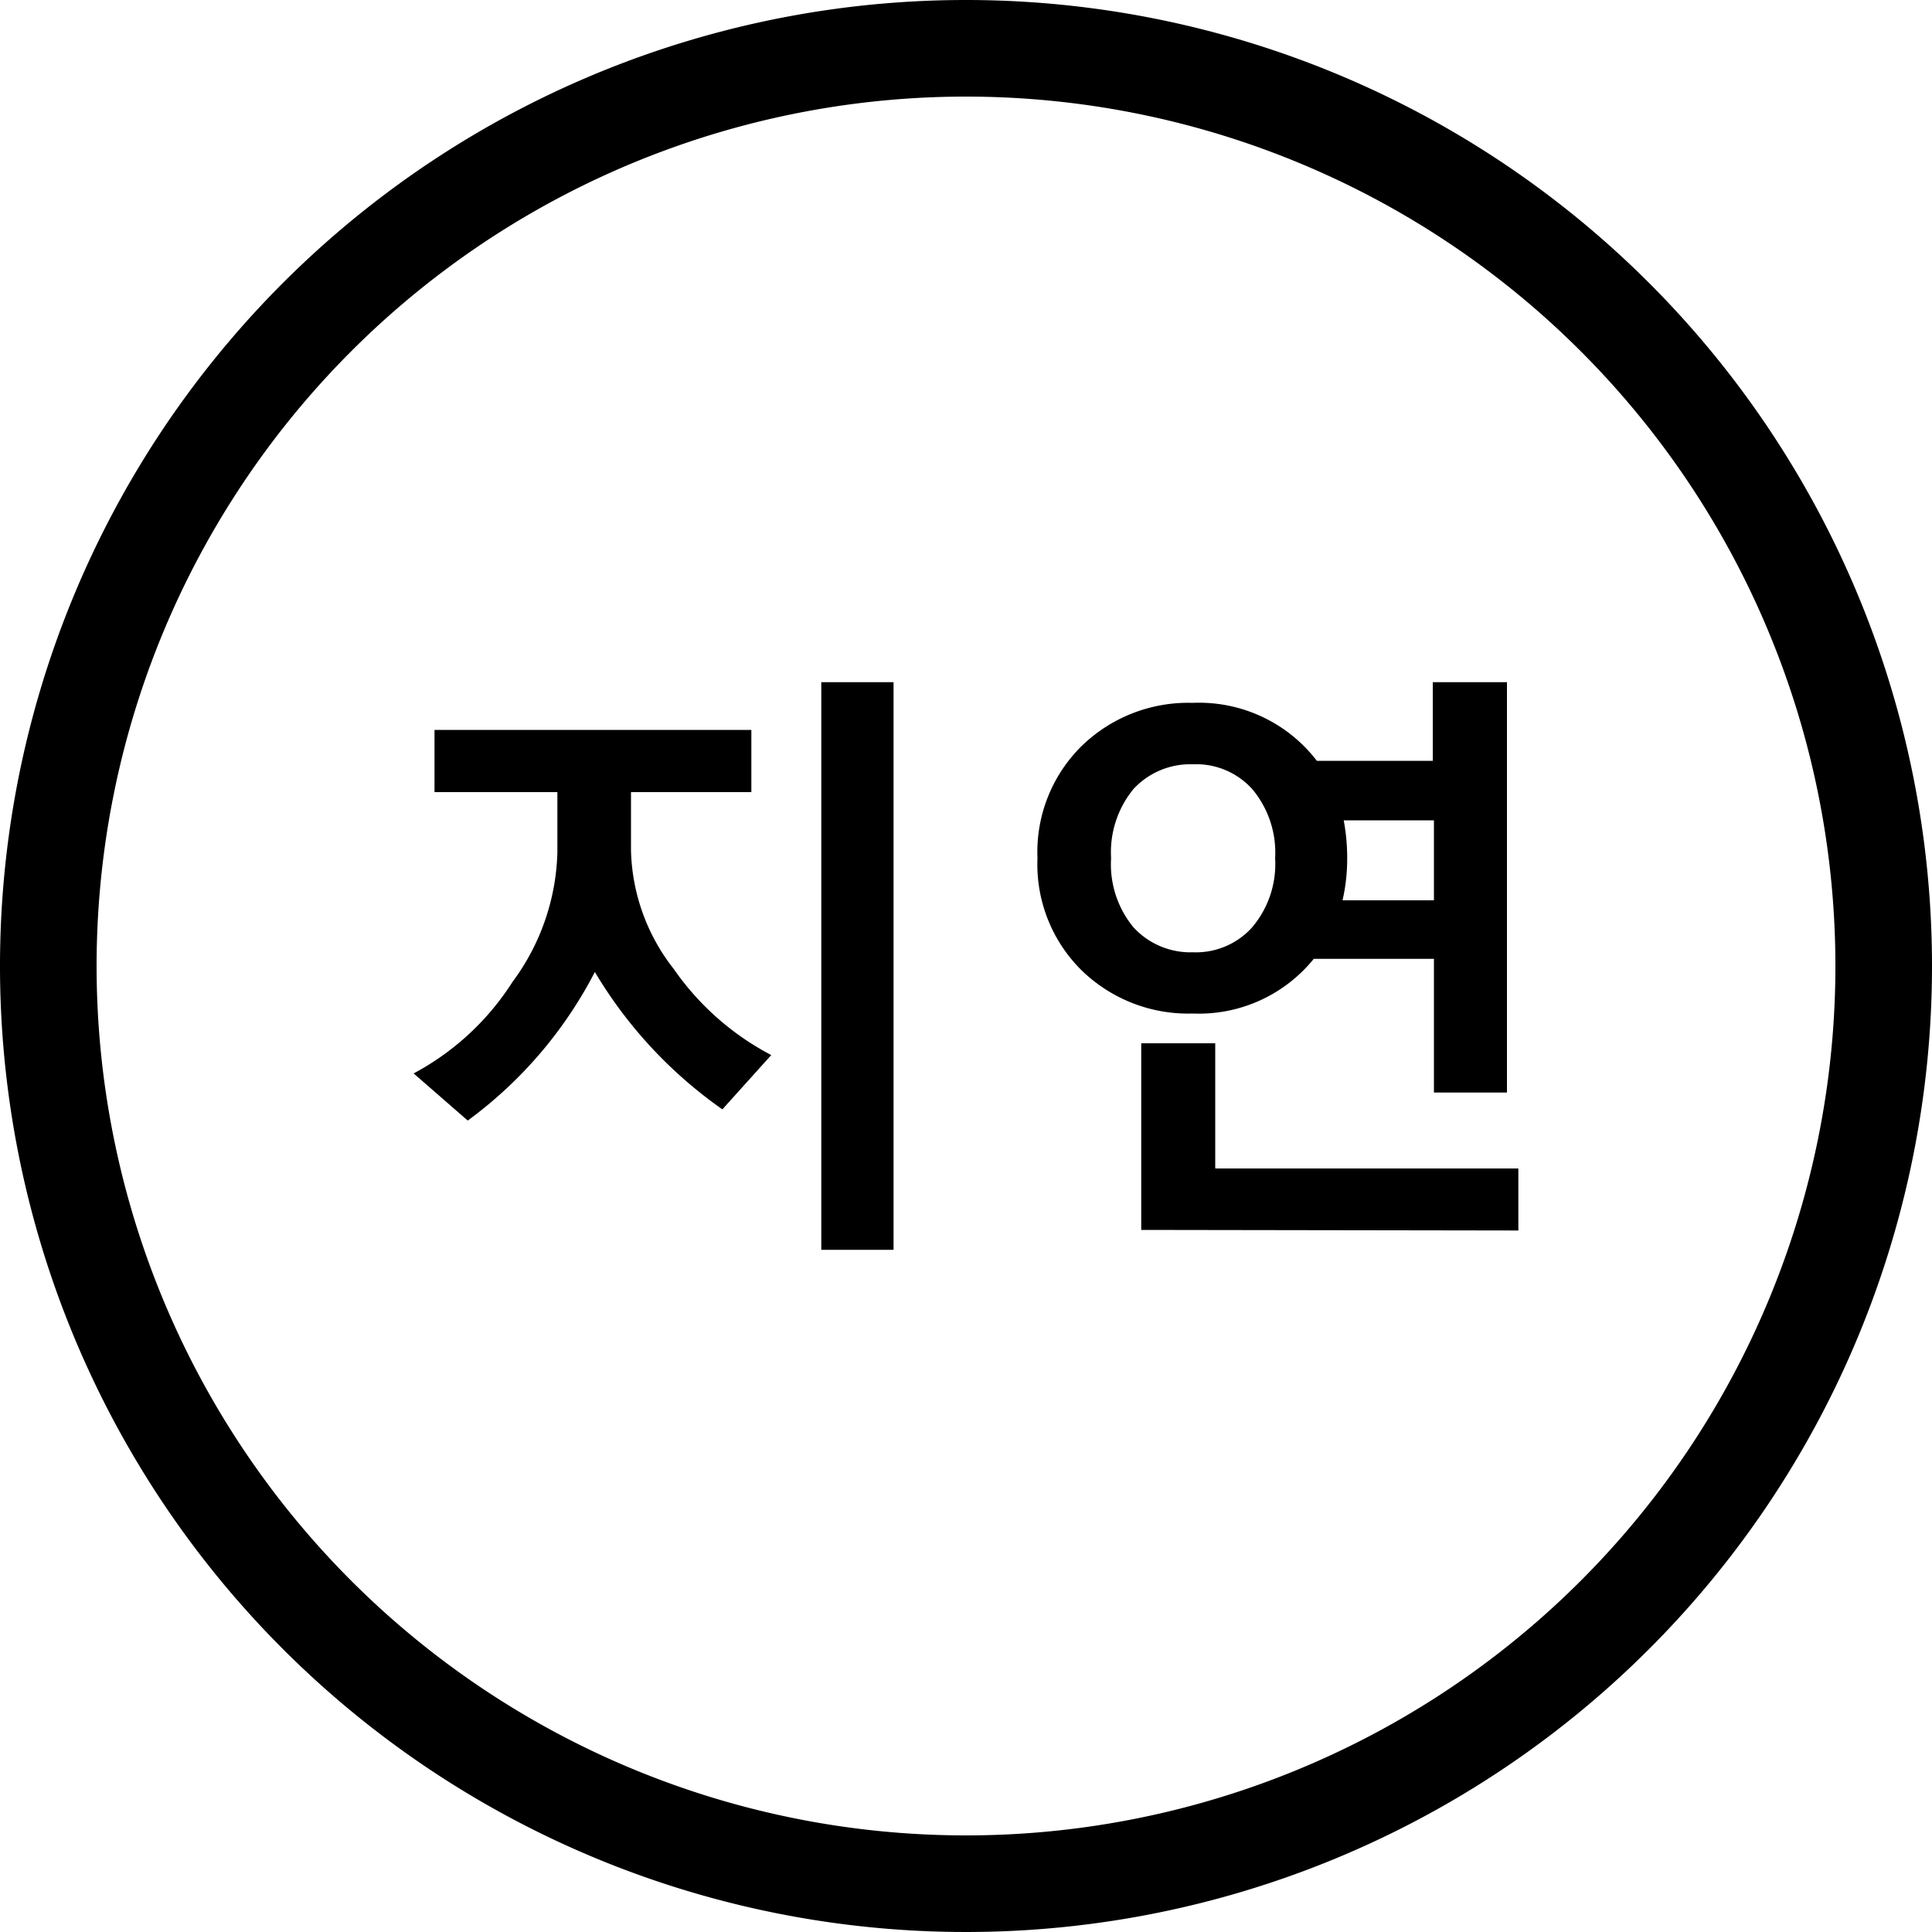
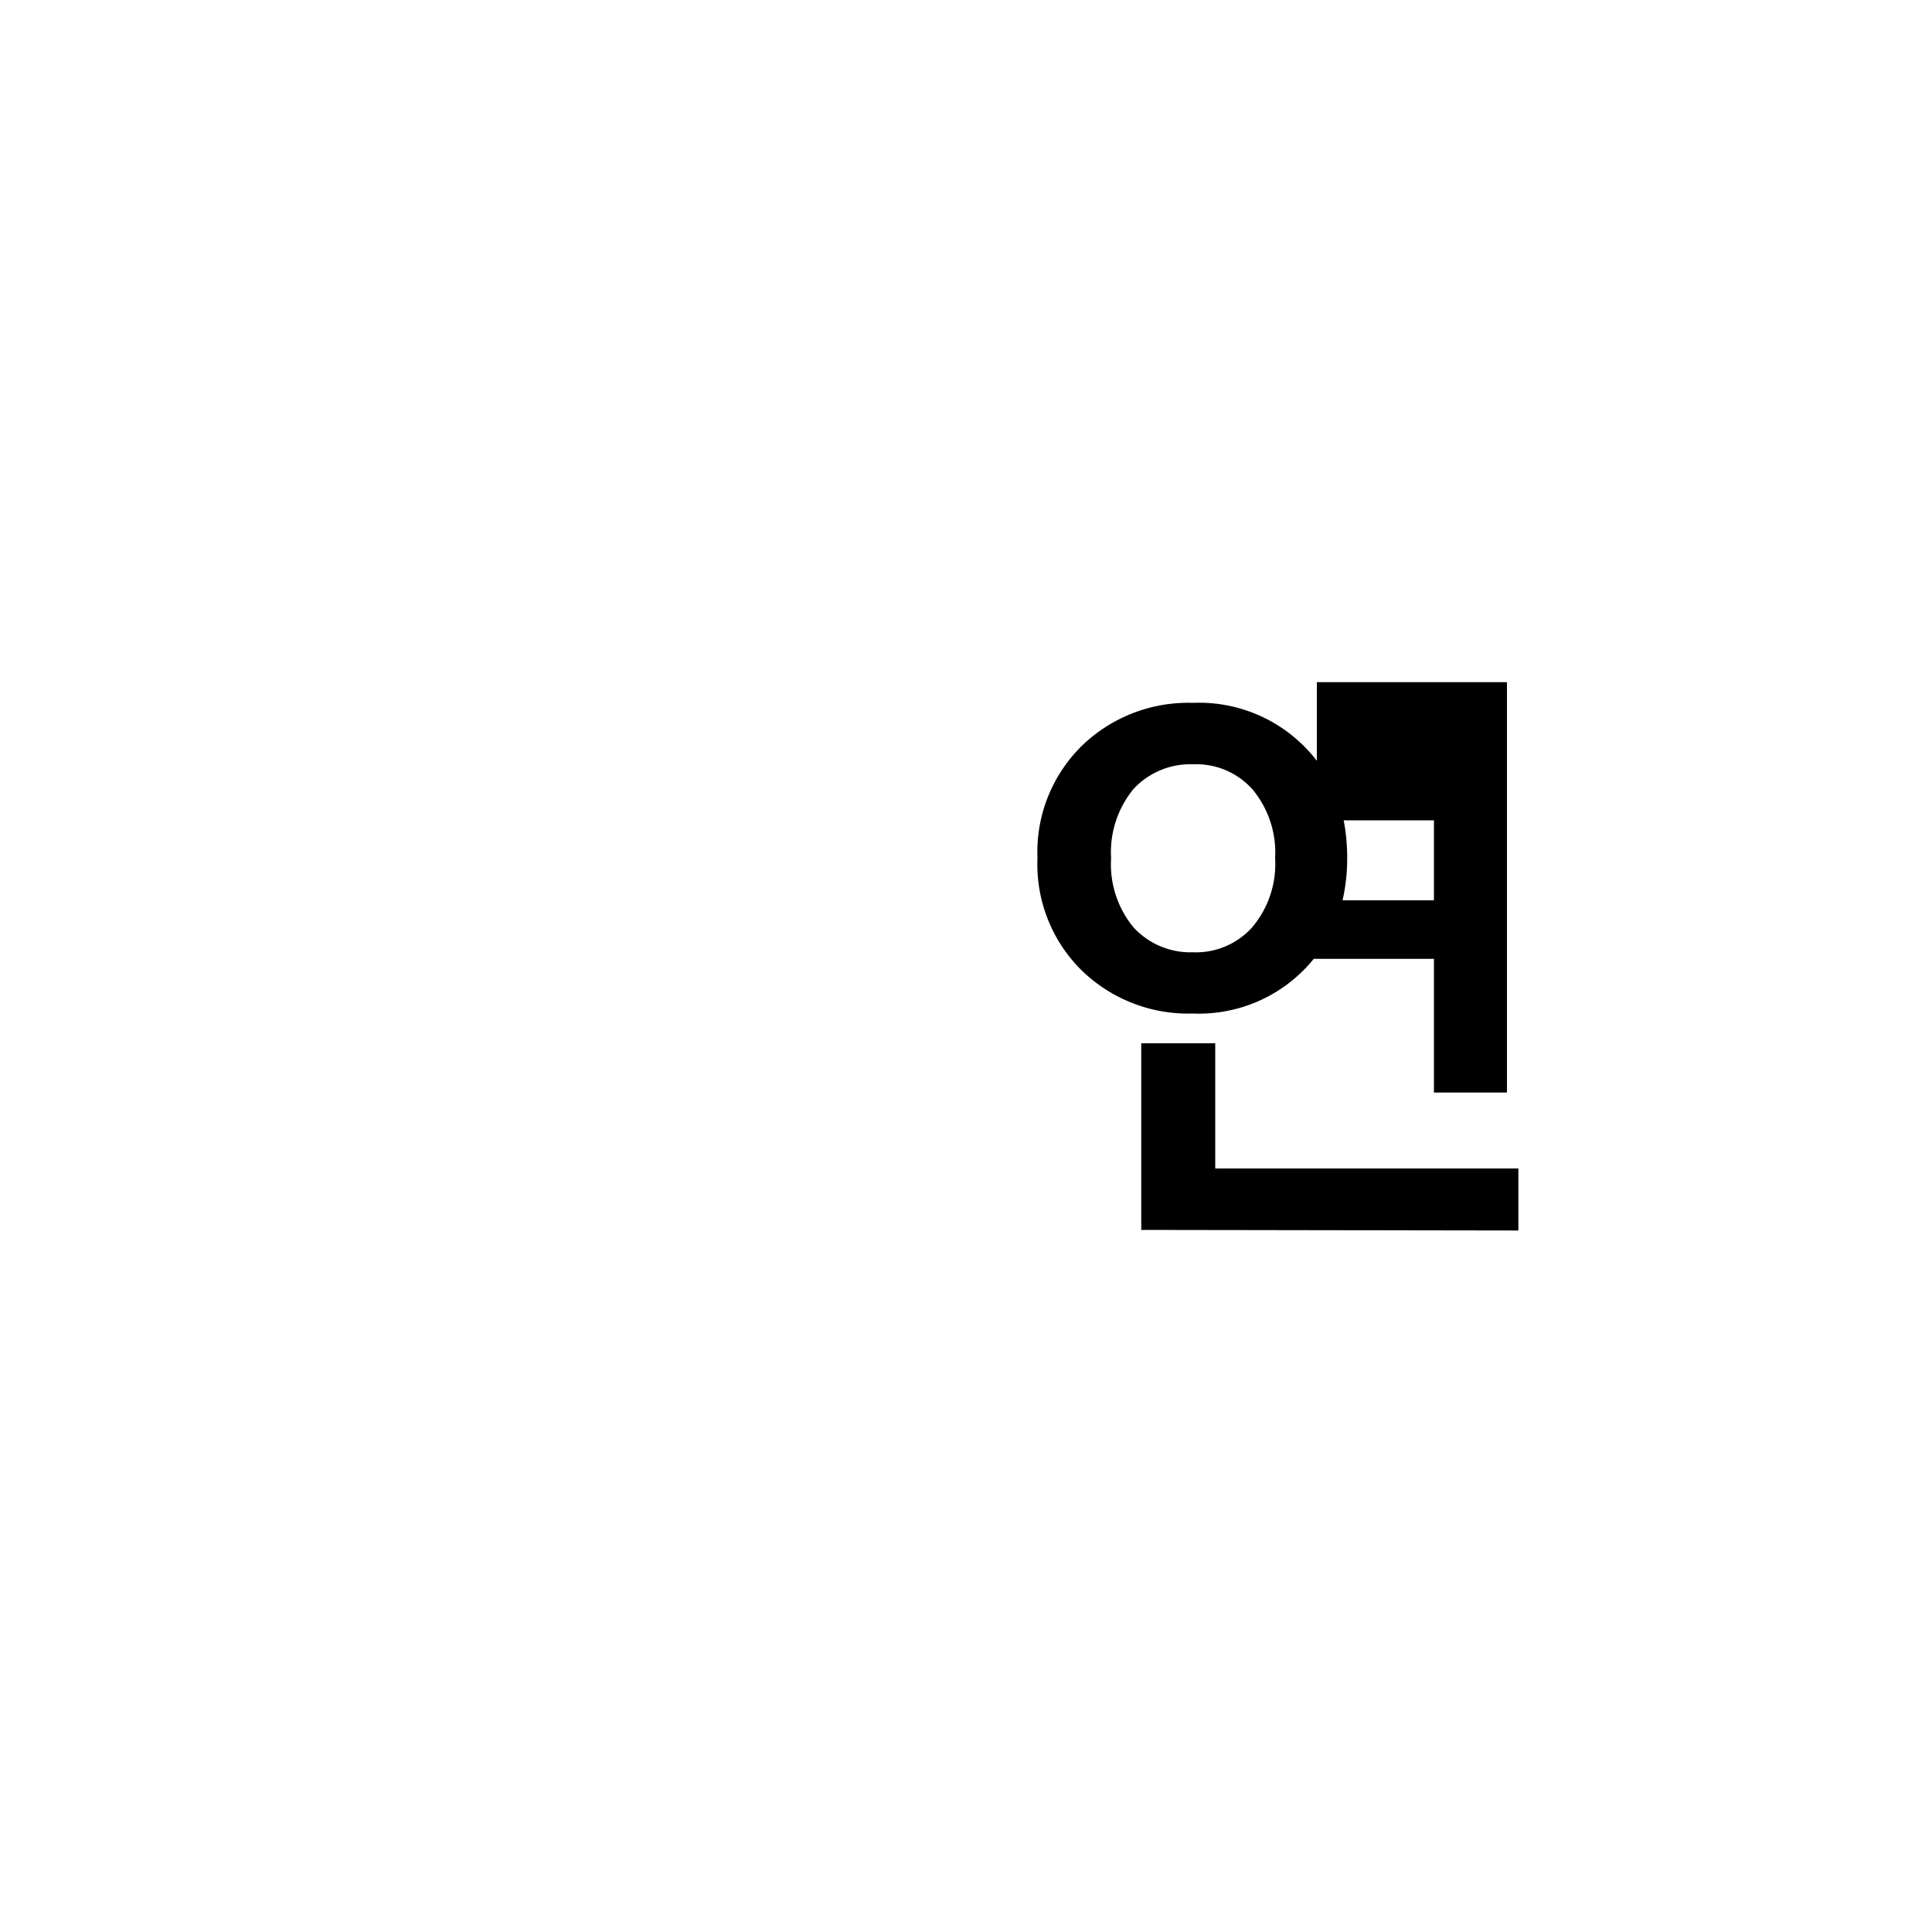
<svg xmlns="http://www.w3.org/2000/svg" id="图层_1" data-name="图层 1" viewBox="0 0 100 100">
-   <path d="M50,0a50,50,0,1,0,50,50A50,50,0,0,0,50,0m0,95A45,45,0,1,1,95,50,45,45,0,0,1,50,95" />
-   <path d="M37.39,57.42a23.1,23.1,0,0,1-6.6-7.11A22.12,22.12,0,0,1,24.21,58l-2.8-2.44a13.74,13.74,0,0,0,5.12-4.74,11.75,11.75,0,0,0,2.32-6.69V41H22.49V37.78h16.4V41H32.66v3a10.31,10.31,0,0,0,2.21,6.15,14.1,14.1,0,0,0,5.05,4.46Zm5.12,7.27V35.31h3.74V64.69Z" />
-   <path d="M68,49.63a7.65,7.65,0,0,1-6.26,2.83A7.91,7.91,0,0,1,56,50.24a7.7,7.7,0,0,1-2.3-5.82A7.7,7.7,0,0,1,56,38.6a7.91,7.91,0,0,1,5.73-2.22,7.68,7.68,0,0,1,6.43,3h6V35.31H78V56.55H74.22V49.63ZM61.75,39.56a4,4,0,0,0-3.09,1.29,5.16,5.16,0,0,0-1.15,3.57A5.12,5.12,0,0,0,58.67,48a4,4,0,0,0,3.08,1.29A3.91,3.91,0,0,0,64.81,48,5.07,5.07,0,0,0,66,44.42a5.11,5.11,0,0,0-1.17-3.56A3.9,3.9,0,0,0,61.75,39.56Zm-2.68,24.1V54H62.9v6.48H78.59v3.21ZM69.49,46.6h4.73V42.46H69.55a10.43,10.43,0,0,1,.18,2A9.65,9.65,0,0,1,69.49,46.6Z" />
+   <path d="M68,49.63a7.65,7.65,0,0,1-6.26,2.83A7.91,7.91,0,0,1,56,50.24a7.7,7.7,0,0,1-2.3-5.82A7.7,7.7,0,0,1,56,38.6a7.91,7.91,0,0,1,5.73-2.22,7.68,7.68,0,0,1,6.43,3V35.31H78V56.55H74.22V49.63ZM61.75,39.56a4,4,0,0,0-3.09,1.29,5.16,5.16,0,0,0-1.15,3.57A5.12,5.12,0,0,0,58.67,48a4,4,0,0,0,3.08,1.29A3.91,3.91,0,0,0,64.81,48,5.07,5.07,0,0,0,66,44.42a5.11,5.11,0,0,0-1.17-3.56A3.9,3.9,0,0,0,61.75,39.56Zm-2.68,24.1V54H62.9v6.48H78.59v3.21ZM69.49,46.6h4.73V42.46H69.55a10.43,10.43,0,0,1,.18,2A9.65,9.65,0,0,1,69.49,46.6Z" />
</svg>